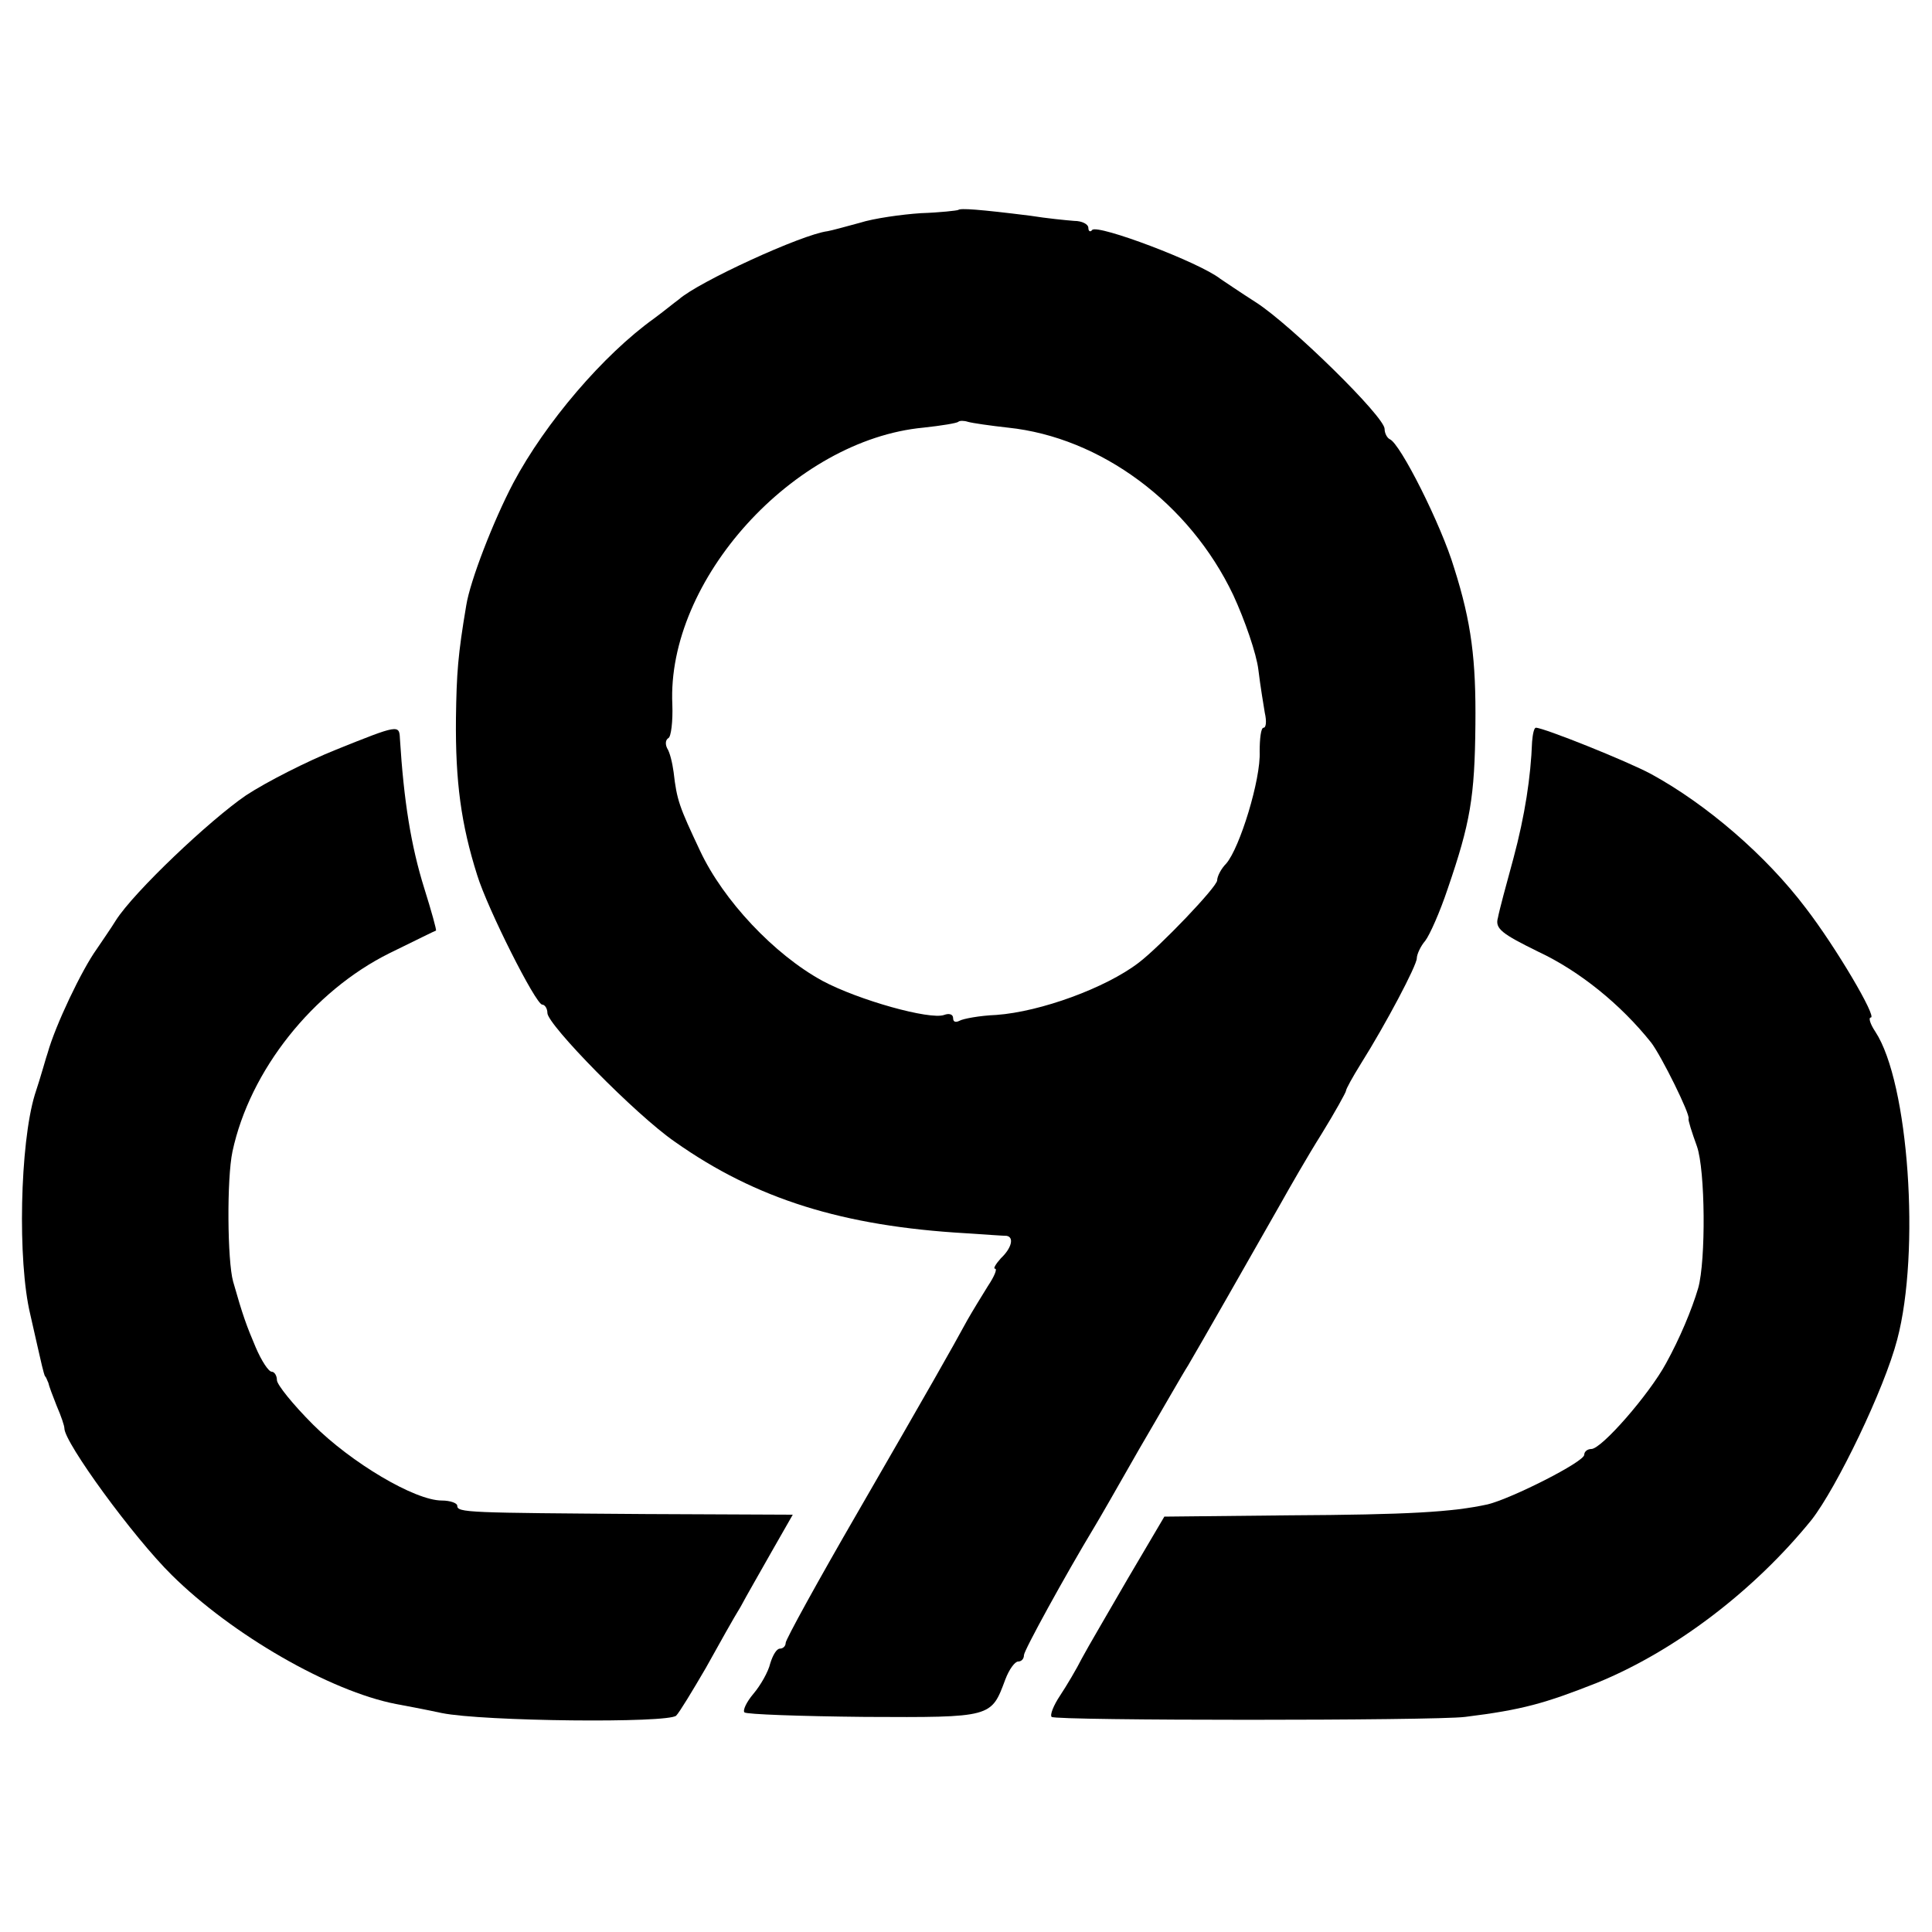
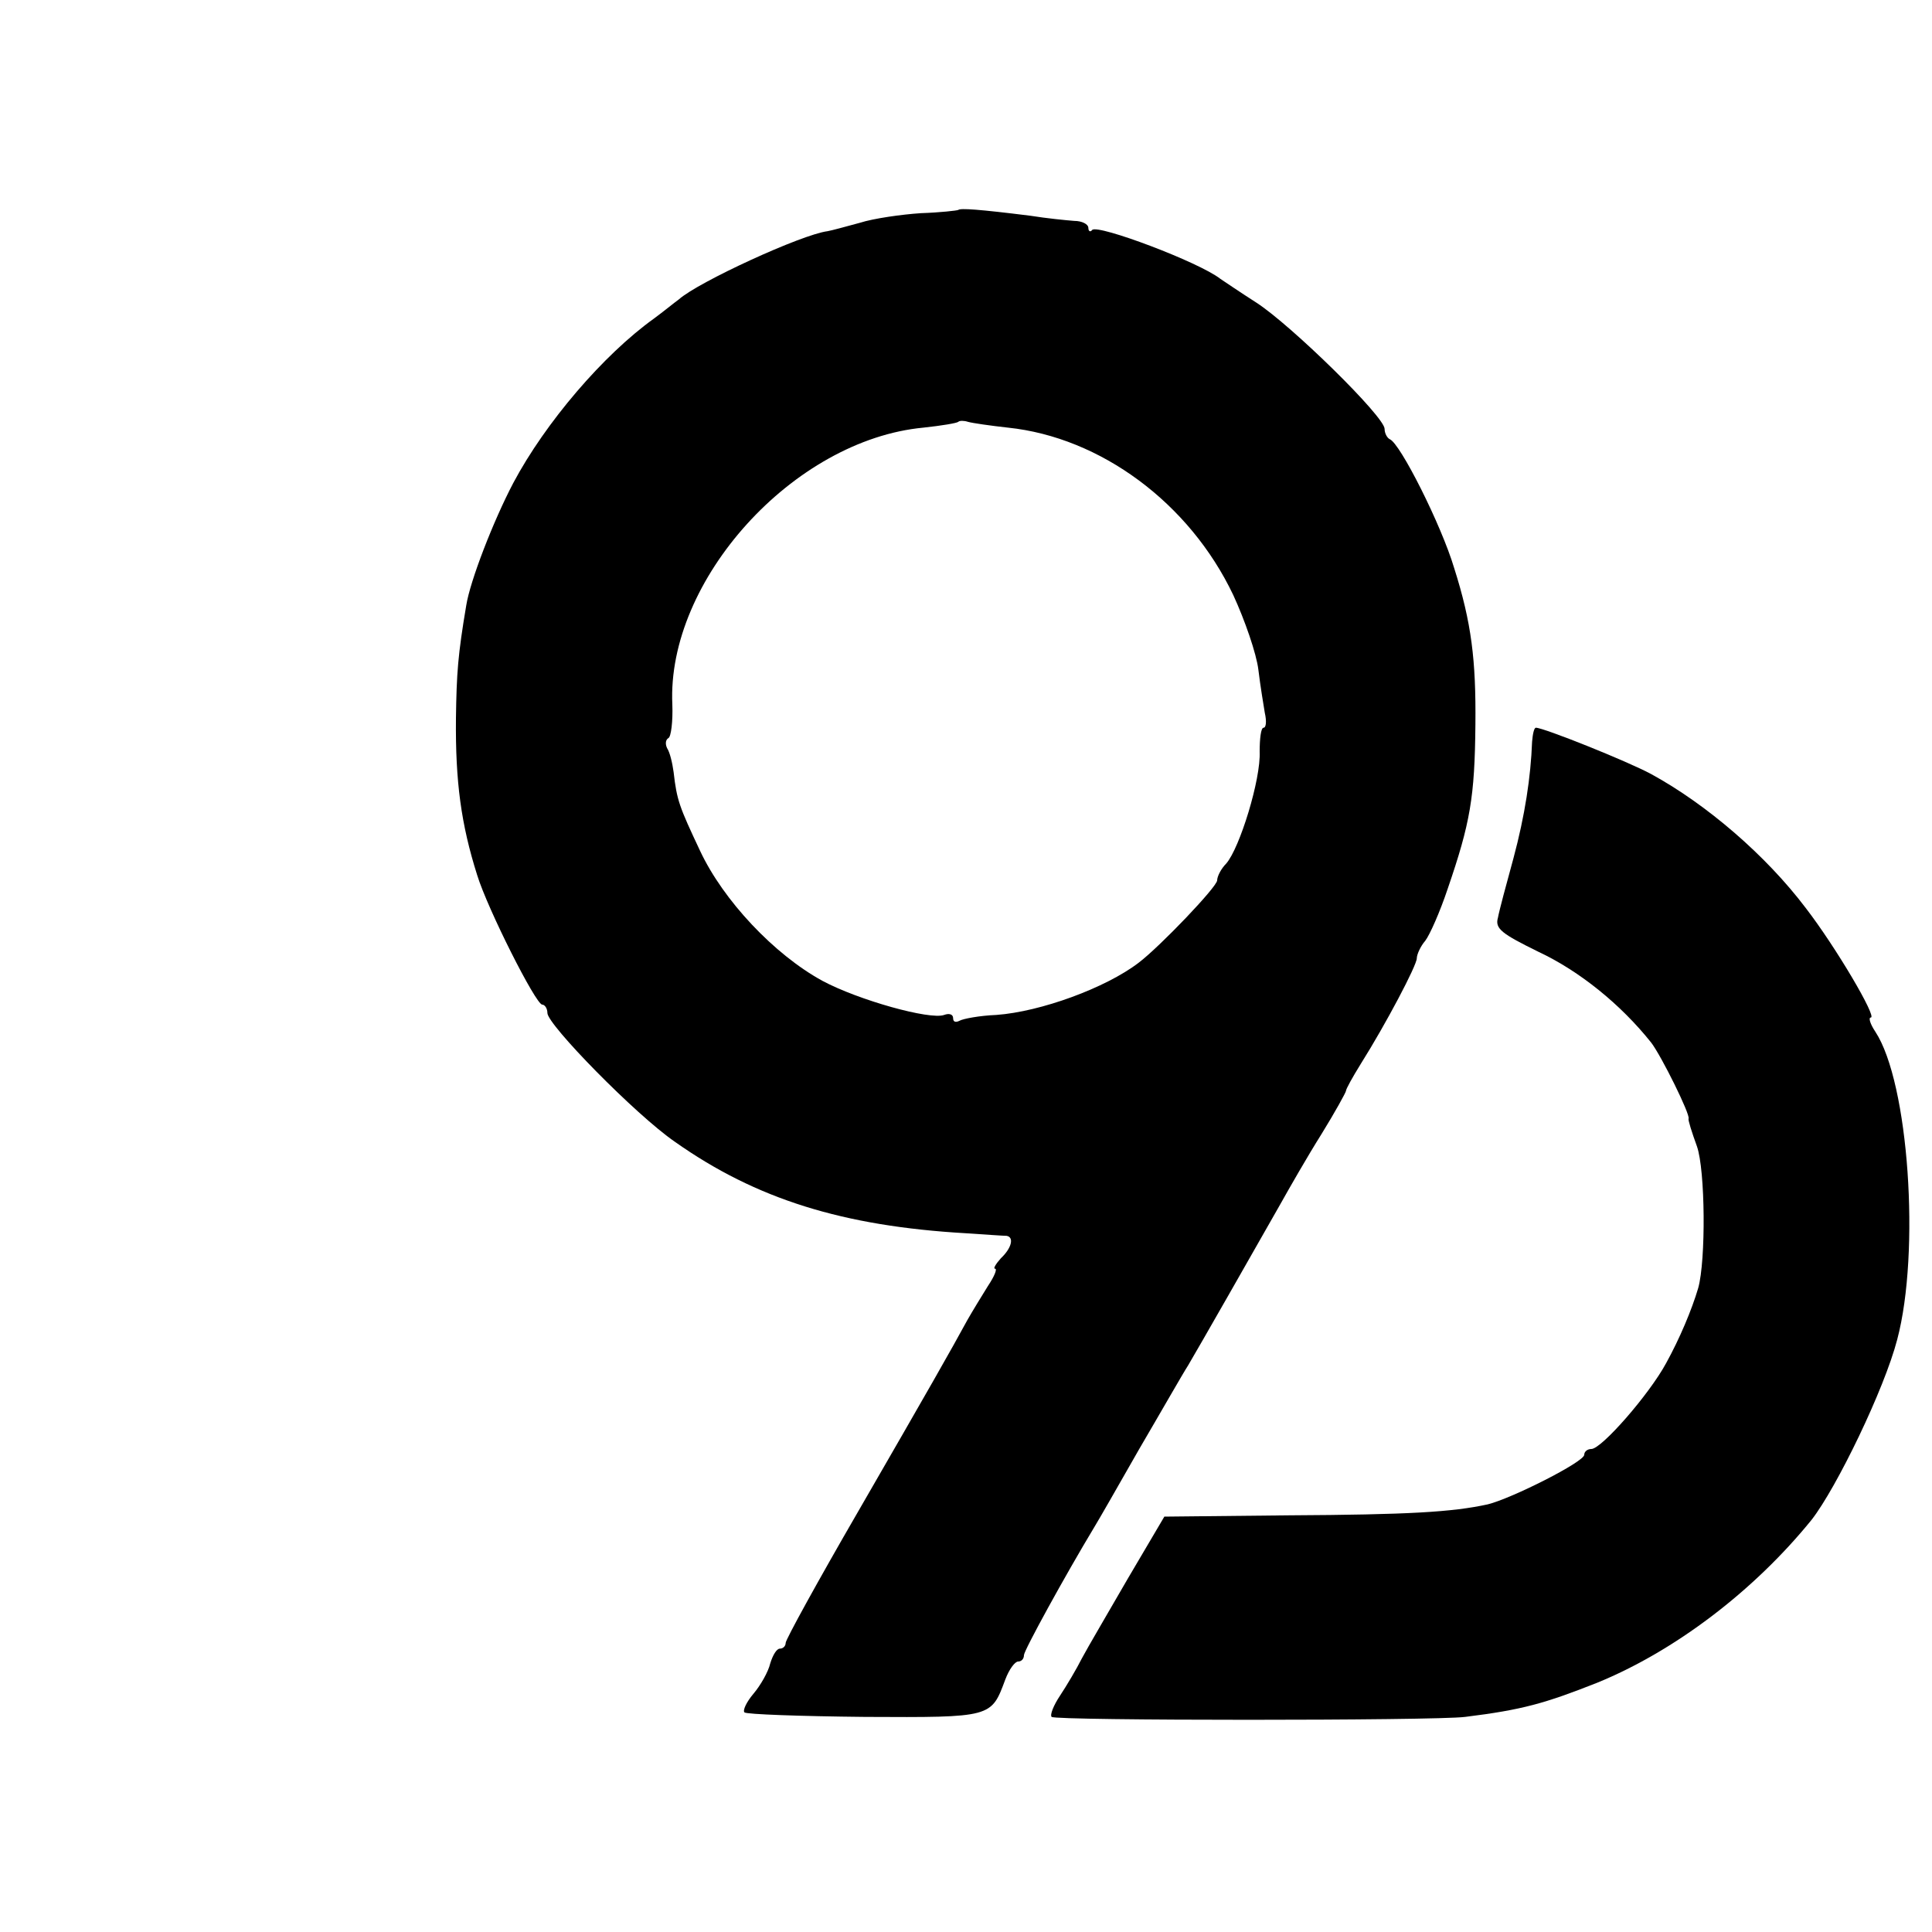
<svg xmlns="http://www.w3.org/2000/svg" version="1.0" width="300pt" height="300pt" viewBox="0 0 300 300" preserveAspectRatio="xMidYMid meet">
  <g transform="translate(0,300) scale(0.1,-0.1)" fill="#000000" stroke="none">
    <path d="M1488 2674 c-2 -1 -28 -4 -58 -5 -30 -2 -73 -8 -95 -15 -22 -6 -44 -12 -50 -13 -40 -5 -201 -79 -231 -106 -7 -5 -24 -19 -39 -30 -78 -56 -168 -161 -218 -255 -31 -59 -67 -152 -73 -190 -13 -77 -15 -105 -16 -175 -1 -99 8 -165 33 -244 16 -52 91 -201 101 -201 4 0 8 -6 8 -13 0 -18 137 -158 198 -200 126 -89 261 -131 452 -142 30 -2 58 -4 63 -4 12 -2 8 -19 -9 -35 -8 -9 -12 -16 -9 -16 4 0 -1 -12 -11 -27 -10 -16 -24 -39 -32 -53 -25 -46 -58 -104 -170 -298 -62 -107 -112 -198 -112 -203 0 -5 -4 -9 -9 -9 -5 0 -11 -10 -15 -23 -3 -13 -15 -34 -26 -47 -11 -13 -17 -26 -14 -29 3 -3 87 -6 187 -7 198 -1 196 -1 218 58 6 16 15 28 20 28 5 0 9 4 9 10 0 7 63 122 110 200 5 8 36 62 69 120 34 58 67 116 76 130 16 27 101 176 143 250 14 25 42 74 64 109 21 34 38 65 38 67 0 3 10 21 23 42 39 62 87 153 87 164 0 6 6 19 13 27 7 9 23 45 35 81 35 102 42 142 43 255 1 100 -6 158 -33 243 -20 67 -84 194 -100 200 -4 2 -8 9 -8 16 0 19 -145 161 -199 196 -25 16 -50 33 -56 37 -33 26 -190 85 -199 76 -3 -4 -6 -2 -6 3 0 6 -10 11 -22 11 -13 1 -43 4 -68 8 -80 10 -109 12 -112 9z m77 -338 c144 -15 282 -117 350 -260 18 -39 36 -91 39 -116 3 -25 8 -55 10 -67 3 -13 2 -23 -2 -23 -4 0 -6 -17 -6 -37 2 -43 -31 -150 -52 -174 -8 -8 -14 -20 -14 -26 0 -10 -89 -103 -122 -128 -51 -39 -152 -76 -221 -81 -26 -1 -52 -6 -57 -9 -6 -3 -10 -2 -10 4 0 6 -6 8 -14 5 -22 -8 -133 23 -189 53 -75 41 -154 125 -190 202 -32 68 -36 78 -41 122 -2 15 -6 31 -10 37 -3 6 -3 13 2 16 4 2 7 26 6 52 -9 193 188 411 390 430 28 3 52 7 54 9 2 2 9 2 15 0 7 -2 35 -6 62 -9z" />
-     <path d="M522 1836 c-45 -18 -108 -50 -140 -71 -57 -39 -174 -150 -202 -194 -8 -13 -22 -33 -30 -45 -23 -32 -64 -118 -76 -161 -2 -5 -10 -35 -20 -65 -23 -76 -27 -258 -7 -341 8 -35 16 -71 18 -79 2 -8 4 -16 5 -17 2 -2 3 -6 5 -10 1 -5 7 -21 13 -36 7 -16 12 -31 12 -35 0 -22 107 -169 167 -228 93 -92 245 -180 348 -200 11 -2 43 -8 71 -14 64 -13 352 -16 364 -4 5 5 25 38 46 74 20 36 44 79 54 95 9 17 31 55 49 87 l32 56 -228 1 c-277 2 -293 2 -293 13 0 4 -11 8 -24 8 -42 0 -141 59 -200 118 -31 31 -56 62 -56 69 0 7 -4 13 -8 13 -5 0 -16 17 -25 38 -14 33 -20 49 -35 102 -9 32 -10 160 -1 202 27 126 125 249 244 308 39 19 71 35 72 35 1 1 -7 30 -18 65 -21 67 -32 137 -38 233 -1 22 -2 22 -99 -17z" />
    <path d="M2379 1848 c-2 -54 -11 -114 -29 -181 -11 -40 -22 -81 -24 -92 -5 -17 6 -25 63 -53 64 -30 128 -82 175 -141 16 -21 61 -112 58 -118 -1 -2 5 -21 13 -43 13 -37 14 -177 2 -220 -10 -34 -29 -79 -50 -117 -26 -48 -100 -133 -116 -133 -6 0 -11 -4 -11 -9 0 -11 -113 -68 -150 -77 -55 -12 -123 -16 -309 -17 l-193 -2 -56 -95 c-30 -52 -63 -108 -72 -125 -8 -16 -24 -43 -34 -58 -10 -15 -16 -30 -13 -33 6 -6 595 -6 642 0 89 11 124 21 205 53 120 49 243 142 333 253 39 50 113 203 133 280 36 136 18 399 -34 478 -8 12 -11 22 -7 22 10 0 -54 109 -101 170 -62 82 -154 161 -240 208 -37 20 -167 72 -179 72 -3 0 -5 -10 -6 -22z" />
  </g>
</svg>